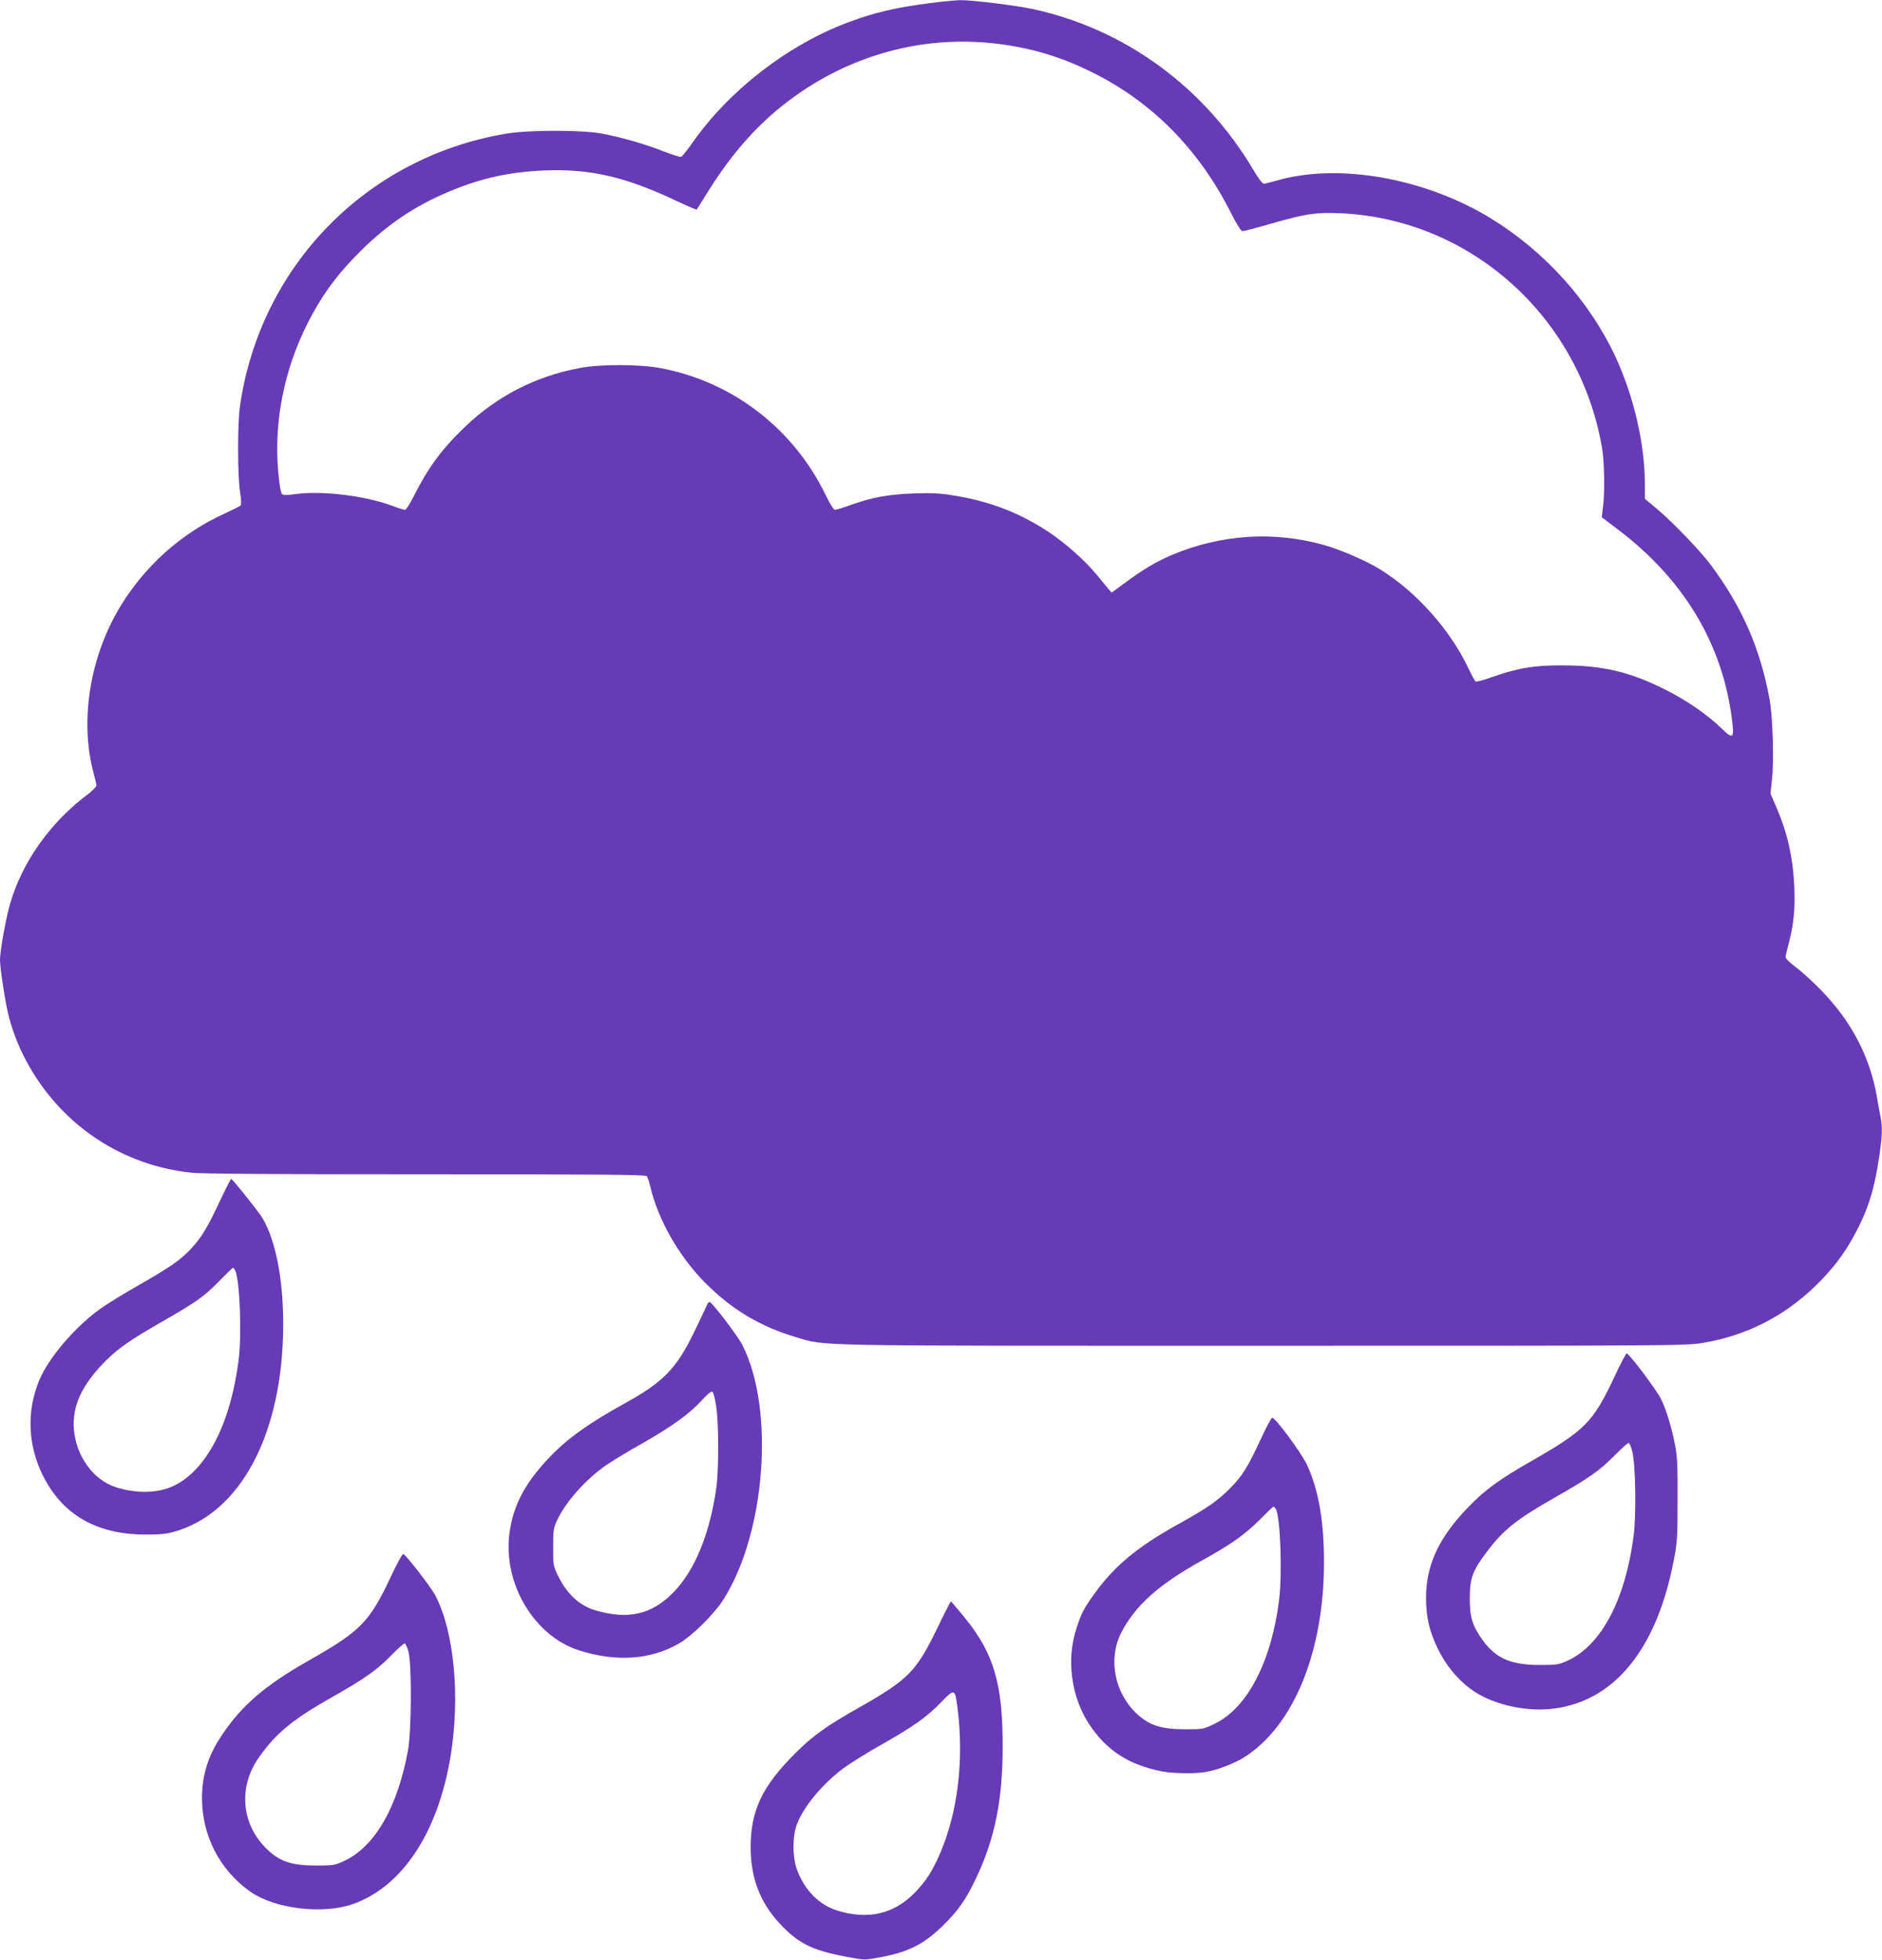
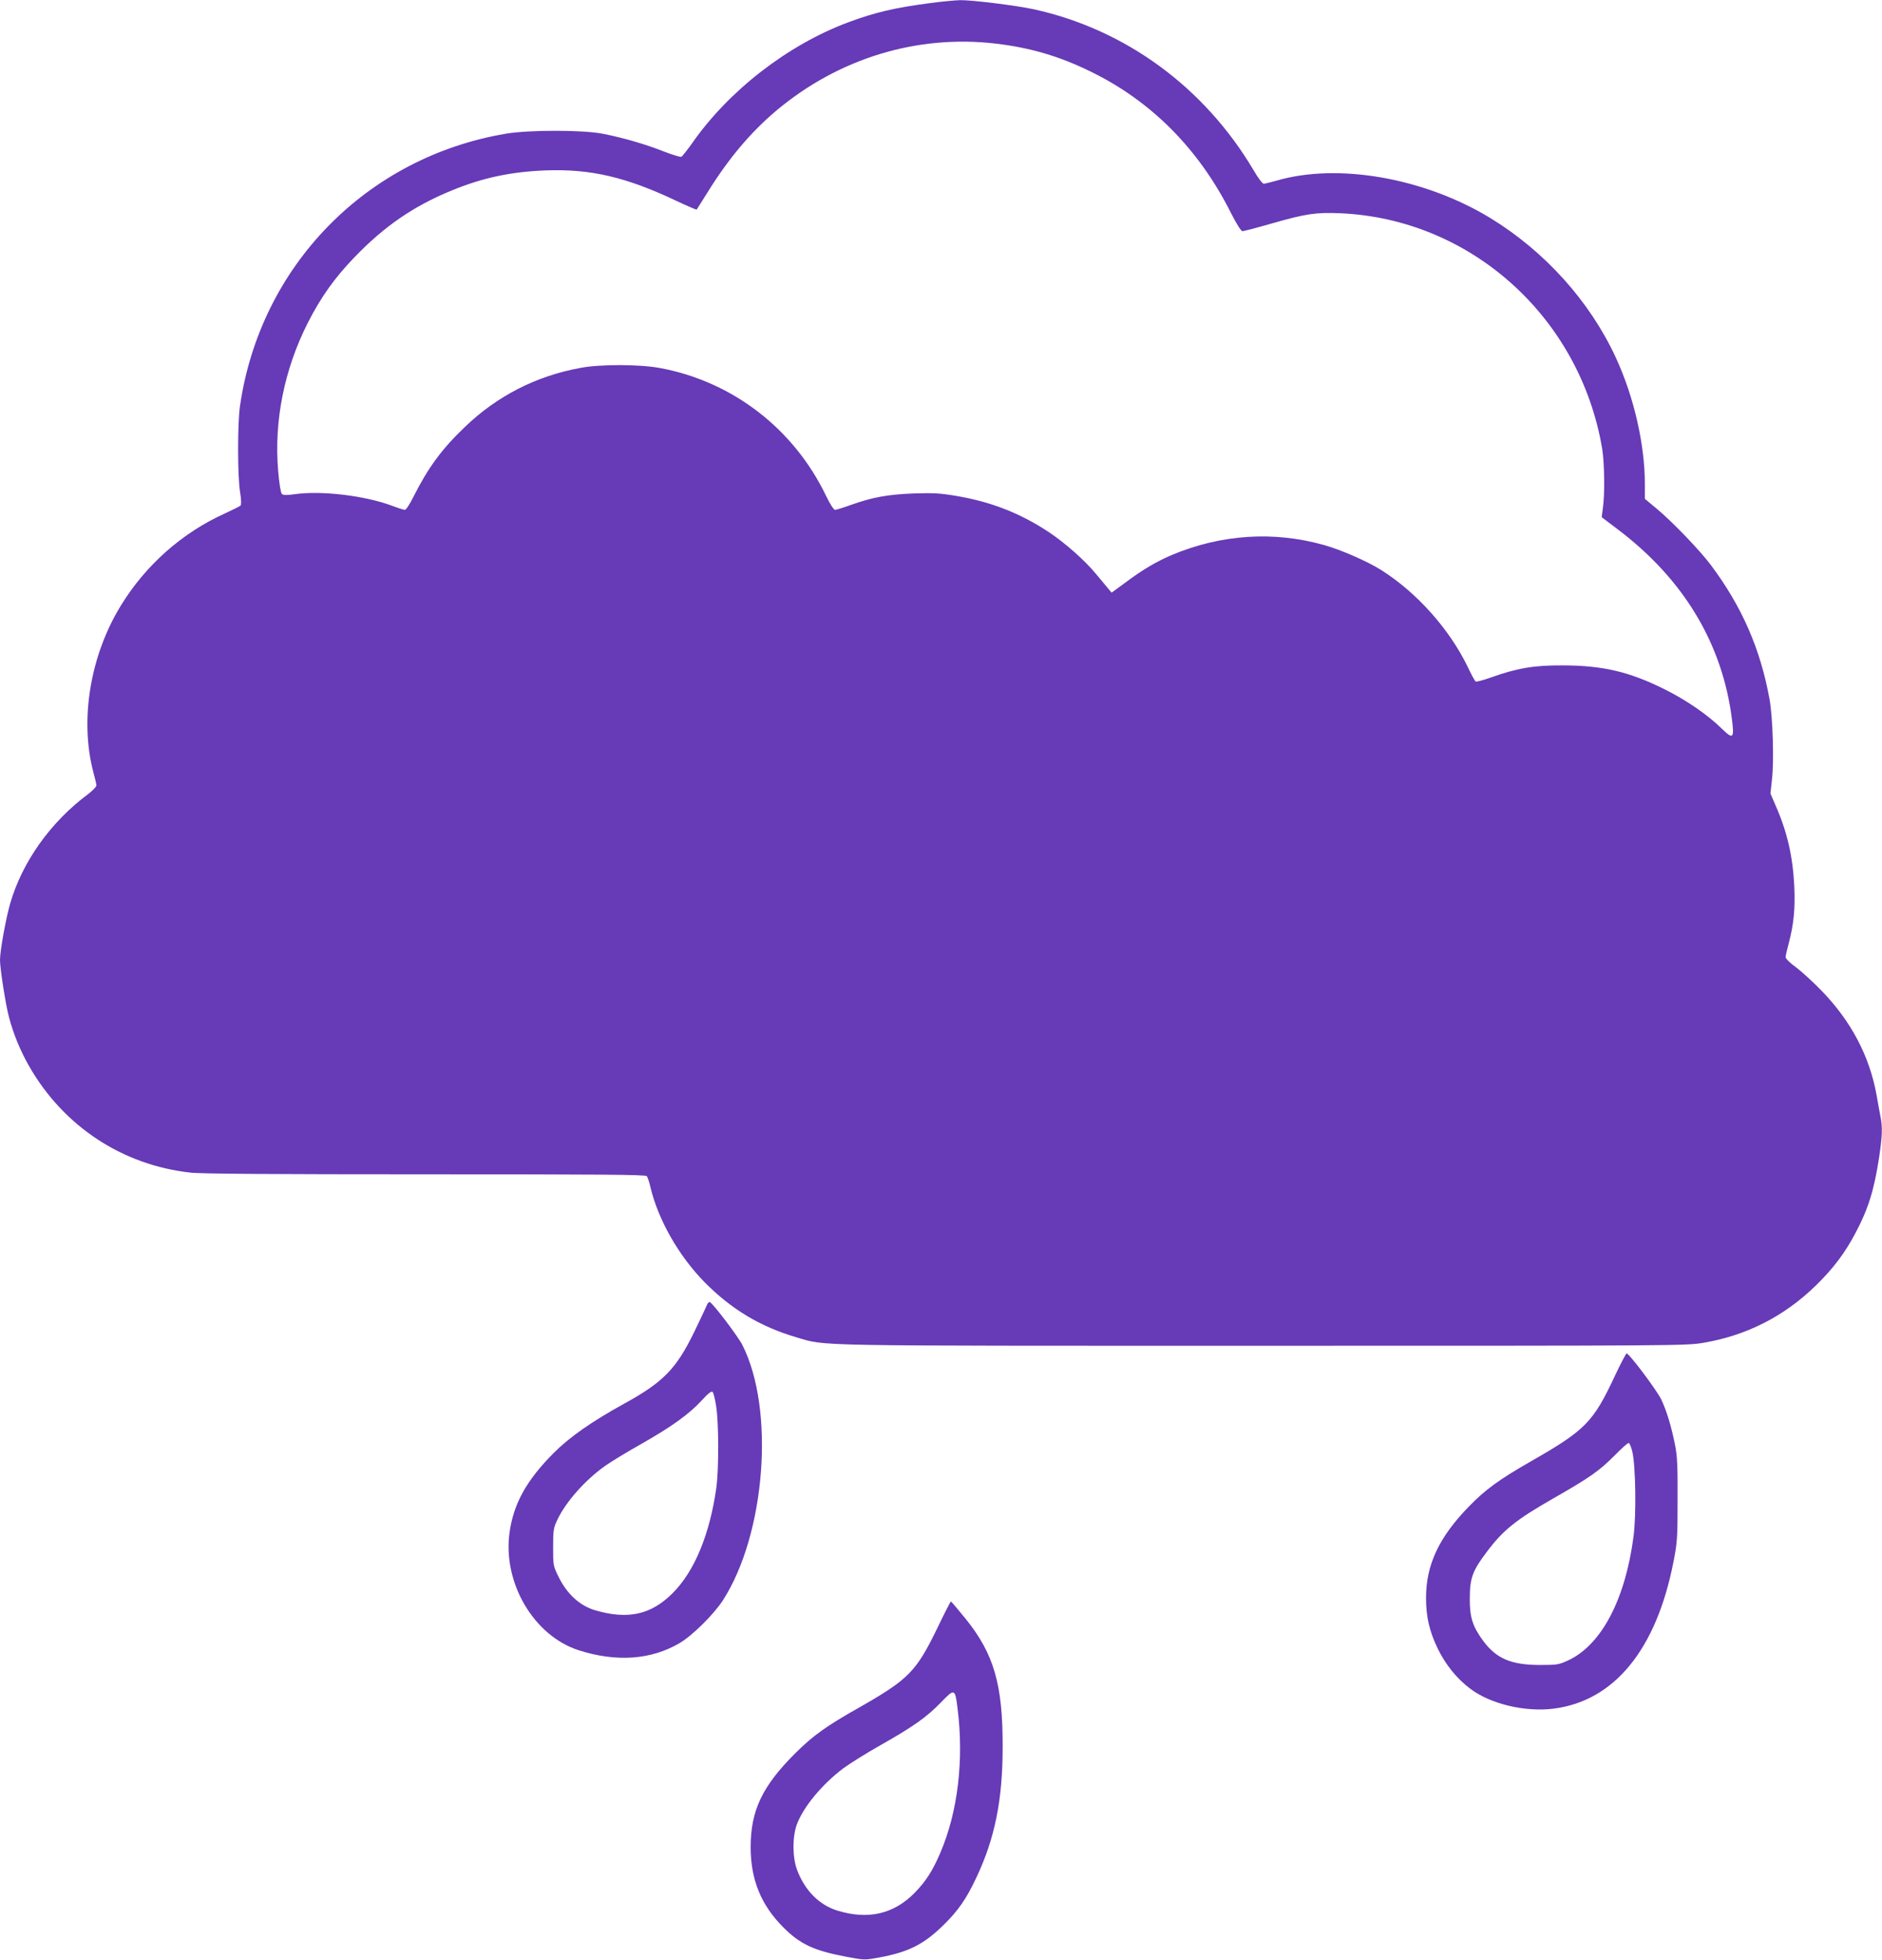
<svg xmlns="http://www.w3.org/2000/svg" version="1.0" width="1230pt" height="1280pt" viewBox="0 0 1230 1280" preserveAspectRatio="xMidYMid meet">
  <g transform="translate(0,1280) scale(0.1,-0.1)" fill="#673ab7" stroke="none">
    <path d="M6080 12780 c-230 -30 -363 -61 -537 -126 -396 -148 -780 -446 -1020 -790 -32 -45 -64 -85 -70 -88 -7 -3 -58 13 -113 34 -117 47 -277 93 -404 117 -130 25 -480 25 -628 0 -913 -153 -1609 -865 -1740 -1782 -16 -115 -16 -455 1 -559 8 -49 9 -82 3 -88 -5 -5 -51 -28 -103 -52 -279 -126 -517 -337 -679 -601 -201 -327 -270 -747 -180 -1088 11 -40 20 -79 20 -87 0 -9 -24 -33 -52 -55 -246 -182 -433 -444 -512 -718 -28 -98 -66 -307 -66 -367 0 -57 37 -294 59 -375 28 -107 75 -221 132 -320 225 -392 609 -645 1054 -694 66 -8 562 -11 1535 -11 1143 0 1439 -2 1447 -12 6 -7 16 -38 23 -68 50 -214 184 -451 355 -625 175 -177 365 -291 601 -360 198 -58 39 -55 3046 -55 2725 0 2768 0 2884 20 280 48 524 172 730 372 115 112 193 215 263 349 82 155 120 279 152 489 21 141 23 197 9 267 -5 26 -17 89 -25 138 -46 256 -166 484 -359 683 -55 57 -131 126 -168 154 -38 27 -68 57 -68 66 0 10 9 49 20 89 33 124 43 228 37 367 -9 200 -46 362 -123 536 l-33 77 10 94 c14 120 5 407 -16 522 -60 330 -181 606 -384 877 -70 94 -251 282 -353 367 l-78 65 0 98 c0 257 -71 567 -189 823 -170 368 -463 694 -821 913 -433 263 -998 362 -1401 243 -36 -10 -73 -19 -80 -19 -8 0 -38 39 -66 88 -322 543 -839 921 -1439 1052 -118 25 -401 60 -478 59 -34 -1 -122 -9 -196 -19z m430 -265 c224 -27 410 -81 615 -181 396 -192 707 -503 918 -921 38 -75 68 -123 77 -123 8 0 93 22 187 49 229 66 295 75 456 68 851 -39 1563 -679 1708 -1537 15 -88 18 -299 5 -386 l-8 -62 103 -78 c434 -327 688 -751 749 -1248 15 -118 6 -126 -63 -59 -95 94 -238 192 -382 263 -228 113 -402 154 -665 154 -185 1 -295 -18 -466 -79 -51 -18 -96 -30 -100 -26 -5 3 -29 47 -52 96 -119 246 -334 487 -567 633 -91 57 -261 131 -371 162 -330 93 -674 70 -996 -65 -100 -43 -188 -94 -303 -180 l-90 -66 -20 24 c-11 13 -47 57 -80 96 -75 91 -202 203 -308 274 -185 123 -378 199 -602 237 -111 19 -153 21 -285 17 -169 -7 -266 -24 -412 -76 -47 -17 -93 -31 -101 -31 -8 0 -34 40 -60 95 -211 436 -610 743 -1082 831 -132 25 -391 26 -522 1 -290 -53 -545 -184 -755 -386 -152 -145 -241 -267 -337 -458 -23 -46 -47 -83 -55 -83 -7 0 -45 12 -82 26 -178 67 -464 101 -639 76 -52 -7 -73 -7 -83 2 -7 7 -17 66 -24 150 -28 326 40 664 193 966 86 169 175 294 304 428 195 203 388 336 635 437 203 84 388 123 615 132 295 11 527 -43 858 -200 70 -33 129 -58 130 -56 2 2 34 54 72 114 136 219 280 390 448 532 409 343 922 499 1437 438z" />
-     <path d="M1436 4953 c-82 -175 -120 -237 -189 -311 -69 -73 -140 -122 -342 -237 -93 -53 -206 -122 -249 -153 -164 -117 -337 -319 -398 -464 -85 -201 -77 -424 21 -623 127 -256 347 -385 661 -388 91 -1 143 3 190 16 443 119 721 644 721 1362 0 294 -52 555 -139 694 -26 42 -193 251 -201 251 -3 0 -37 -66 -75 -147z m103 -455 c29 -78 41 -411 21 -578 -52 -416 -208 -720 -423 -824 -103 -50 -247 -53 -382 -9 -146 47 -259 204 -272 379 -12 152 53 291 211 449 81 80 157 133 361 250 232 133 277 165 375 265 47 48 88 88 93 89 4 0 11 -9 16 -21z" />
    <path d="M4621 4278 c-5 -13 -43 -93 -84 -178 -118 -242 -202 -328 -461 -470 -210 -116 -353 -216 -456 -319 -179 -179 -264 -333 -290 -522 -45 -328 159 -674 453 -768 245 -78 470 -63 657 46 84 49 224 187 285 281 278 432 341 1245 127 1667 -27 54 -186 264 -212 280 -5 3 -14 -4 -19 -17z m60 -666 c17 -110 17 -409 1 -527 -43 -307 -143 -548 -286 -691 -141 -141 -292 -174 -505 -112 -100 29 -184 105 -239 216 -37 75 -37 77 -37 196 0 110 2 126 27 178 55 118 184 263 315 355 40 28 147 93 238 144 194 110 311 194 392 283 40 44 62 61 70 55 6 -6 17 -49 24 -97z" />
    <path d="M10554 3813 c-142 -303 -192 -354 -549 -558 -206 -118 -296 -183 -405 -295 -195 -200 -280 -380 -280 -597 0 -123 22 -217 75 -328 53 -109 125 -198 214 -265 132 -100 359 -154 546 -130 396 51 670 386 782 958 25 127 27 156 27 407 1 222 -2 286 -17 360 -25 123 -54 218 -89 293 -28 59 -210 302 -227 302 -4 0 -39 -66 -77 -147z m114 -494 c22 -91 27 -414 8 -556 -54 -410 -209 -704 -423 -806 -65 -30 -74 -32 -188 -32 -188 0 -286 42 -371 157 -70 95 -89 155 -88 278 0 131 18 181 109 301 108 145 193 213 442 355 233 133 295 177 393 275 47 48 89 86 95 84 5 -1 16 -26 23 -56z" />
-     <path d="M8241 3403 c-86 -187 -123 -246 -206 -328 -76 -77 -148 -127 -325 -225 -283 -156 -435 -284 -572 -480 -58 -83 -72 -111 -103 -207 -66 -199 -35 -440 79 -618 113 -175 260 -272 480 -315 64 -13 211 -16 279 -5 82 13 198 57 269 104 316 207 510 686 511 1261 1 272 -36 484 -112 644 -37 79 -204 304 -226 306 -6 0 -39 -62 -74 -137z m98 -460 c29 -57 42 -417 21 -591 -50 -403 -206 -705 -418 -809 -75 -37 -78 -38 -191 -38 -161 0 -237 24 -321 101 -145 135 -189 357 -104 526 91 180 246 319 534 478 184 102 279 169 370 261 47 47 88 87 92 88 4 0 11 -7 17 -16z" />
-     <path d="M2555 2503 c-142 -301 -197 -356 -544 -553 -278 -158 -430 -288 -560 -482 -90 -132 -130 -260 -131 -410 0 -247 115 -471 315 -613 160 -113 476 -151 673 -81 323 115 555 468 637 966 63 387 24 806 -97 1044 -28 56 -198 275 -213 276 -6 0 -42 -66 -80 -147z m114 -489 c23 -80 21 -520 -3 -649 -68 -369 -215 -624 -413 -718 -64 -30 -74 -32 -183 -32 -159 0 -236 24 -318 100 -175 162 -199 412 -58 609 112 158 219 245 471 388 221 125 297 179 390 274 44 45 85 81 90 80 6 -2 16 -25 24 -52z" />
    <path d="M6127 2168 c-139 -286 -188 -336 -507 -518 -220 -124 -305 -185 -421 -300 -217 -216 -293 -375 -293 -615 0 -212 68 -378 213 -523 110 -111 201 -153 414 -193 117 -22 118 -22 215 -4 190 35 289 85 417 210 97 95 150 171 215 309 122 257 173 509 173 856 1 408 -57 608 -243 838 -50 61 -93 112 -95 112 -3 0 -43 -78 -88 -172z m131 -525 c43 -337 2 -679 -113 -946 -50 -117 -93 -183 -165 -258 -138 -141 -305 -180 -508 -118 -118 37 -211 130 -262 264 -31 81 -32 215 -3 296 41 114 165 264 303 368 42 31 153 101 246 153 217 123 301 183 394 279 89 92 92 91 108 -38z" />
  </g>
</svg>